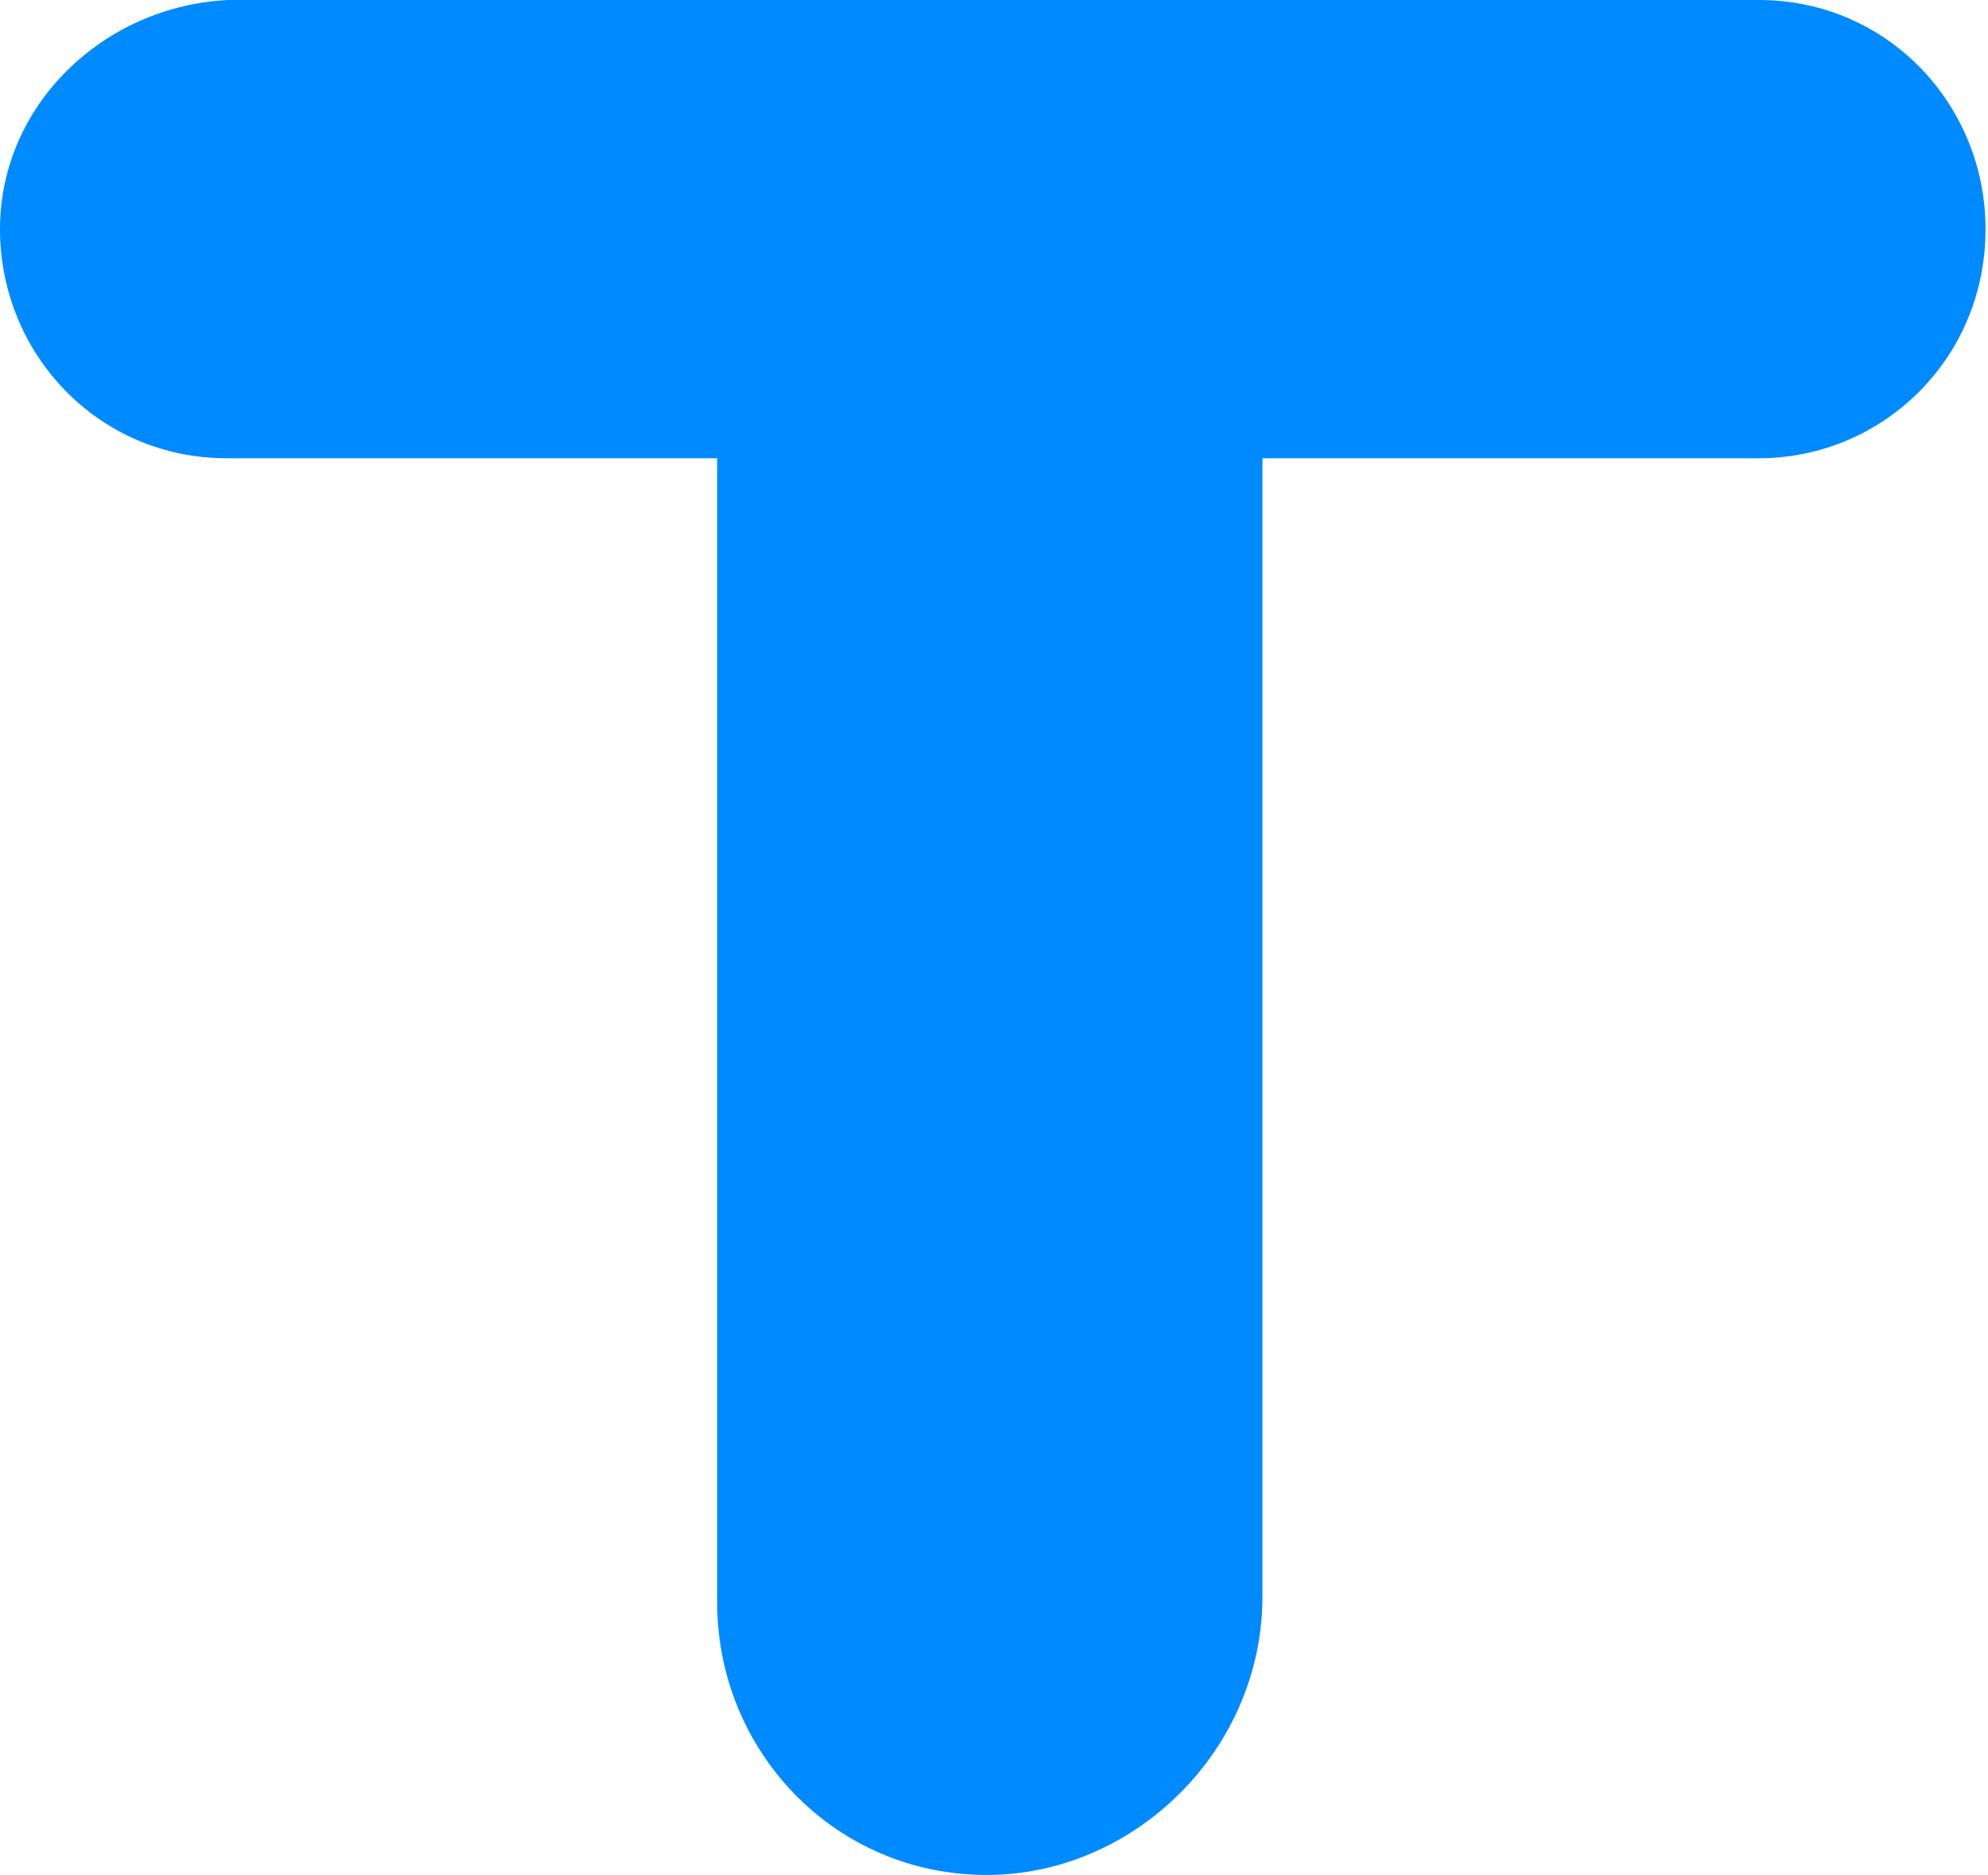
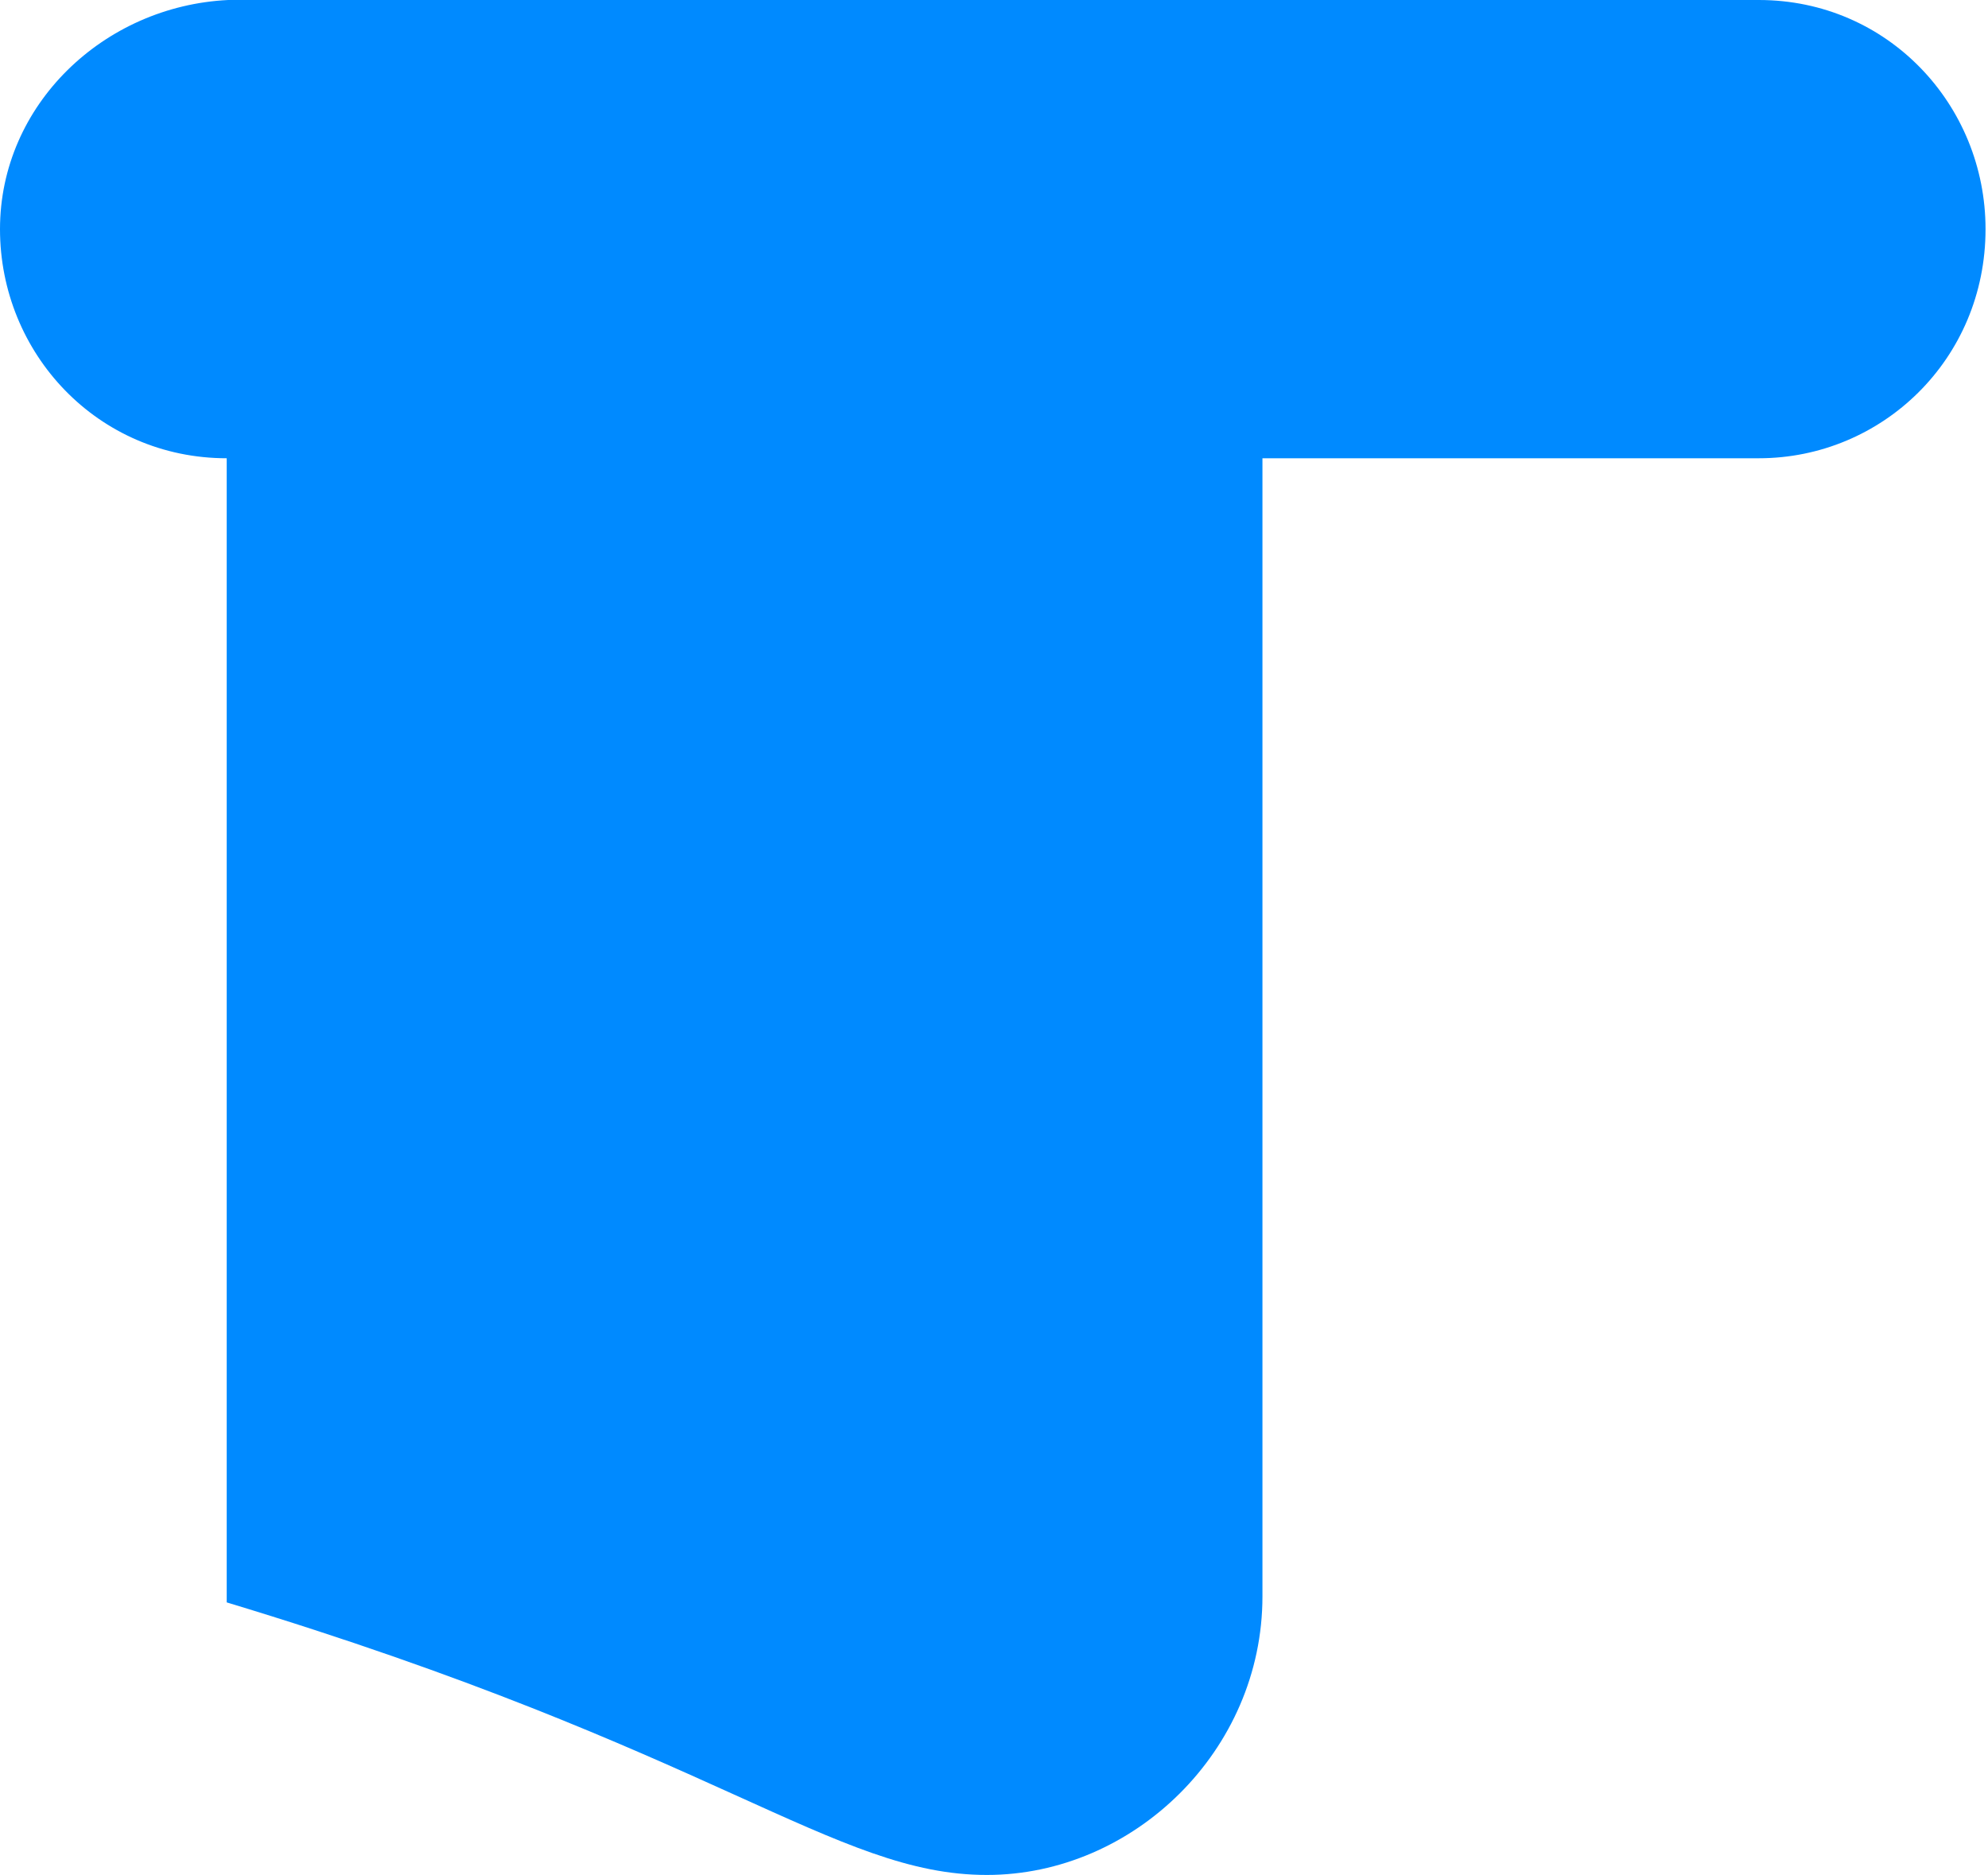
<svg xmlns="http://www.w3.org/2000/svg" width="176" height="166" viewBox="0 0 176 166" fill="none">
-   <path d="M0 20.286C0 31.291 8.658 40.572 20.071 40.572H63.491V141.868C63.491 154.994 73.855 165.999 87.366 165.999C100.353 165.999 111.766 154.994 111.766 141.338V40.572H155.711C166.599 40.572 175.782 31.821 175.782 20.286C175.782 9.281 167.124 0 155.711 0H20.202C9.183 0.53 0 9.281 0 20.286Z" fill="#008AFF" />
+   <path d="M0 20.286C0 31.291 8.658 40.572 20.071 40.572V141.868C63.491 154.994 73.855 165.999 87.366 165.999C100.353 165.999 111.766 154.994 111.766 141.338V40.572H155.711C166.599 40.572 175.782 31.821 175.782 20.286C175.782 9.281 167.124 0 155.711 0H20.202C9.183 0.53 0 9.281 0 20.286Z" fill="#008AFF" />
</svg>